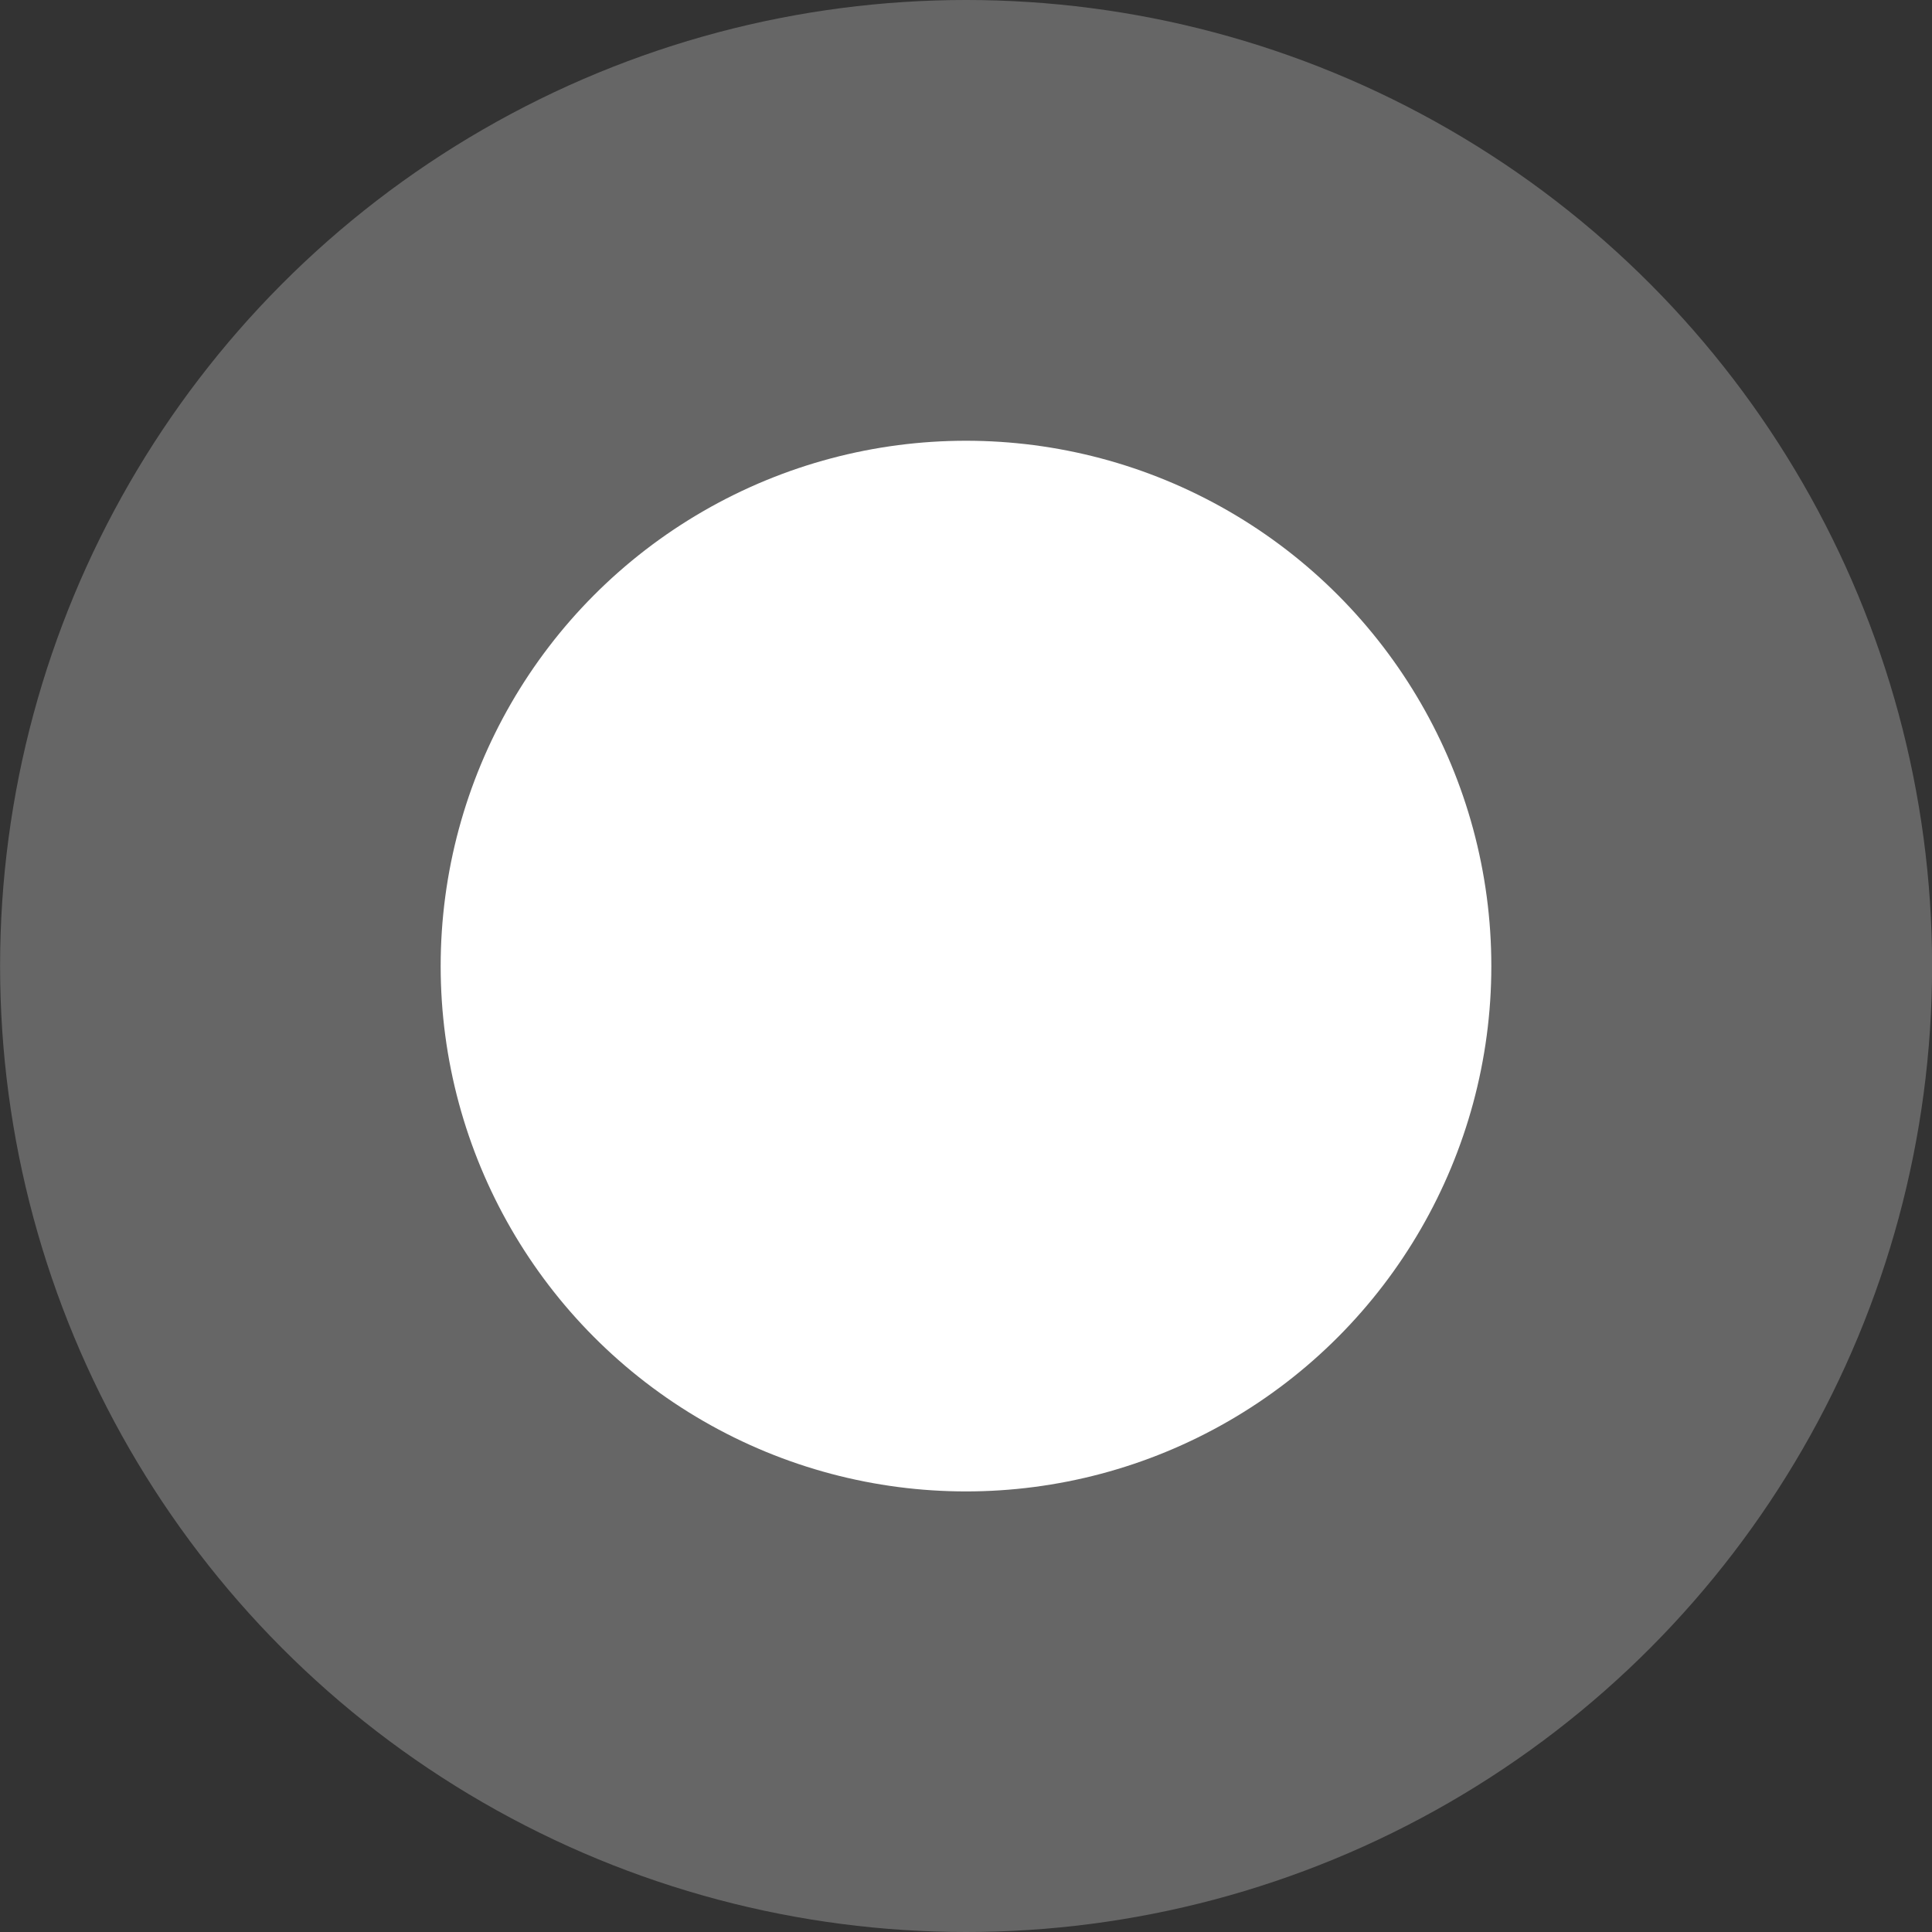
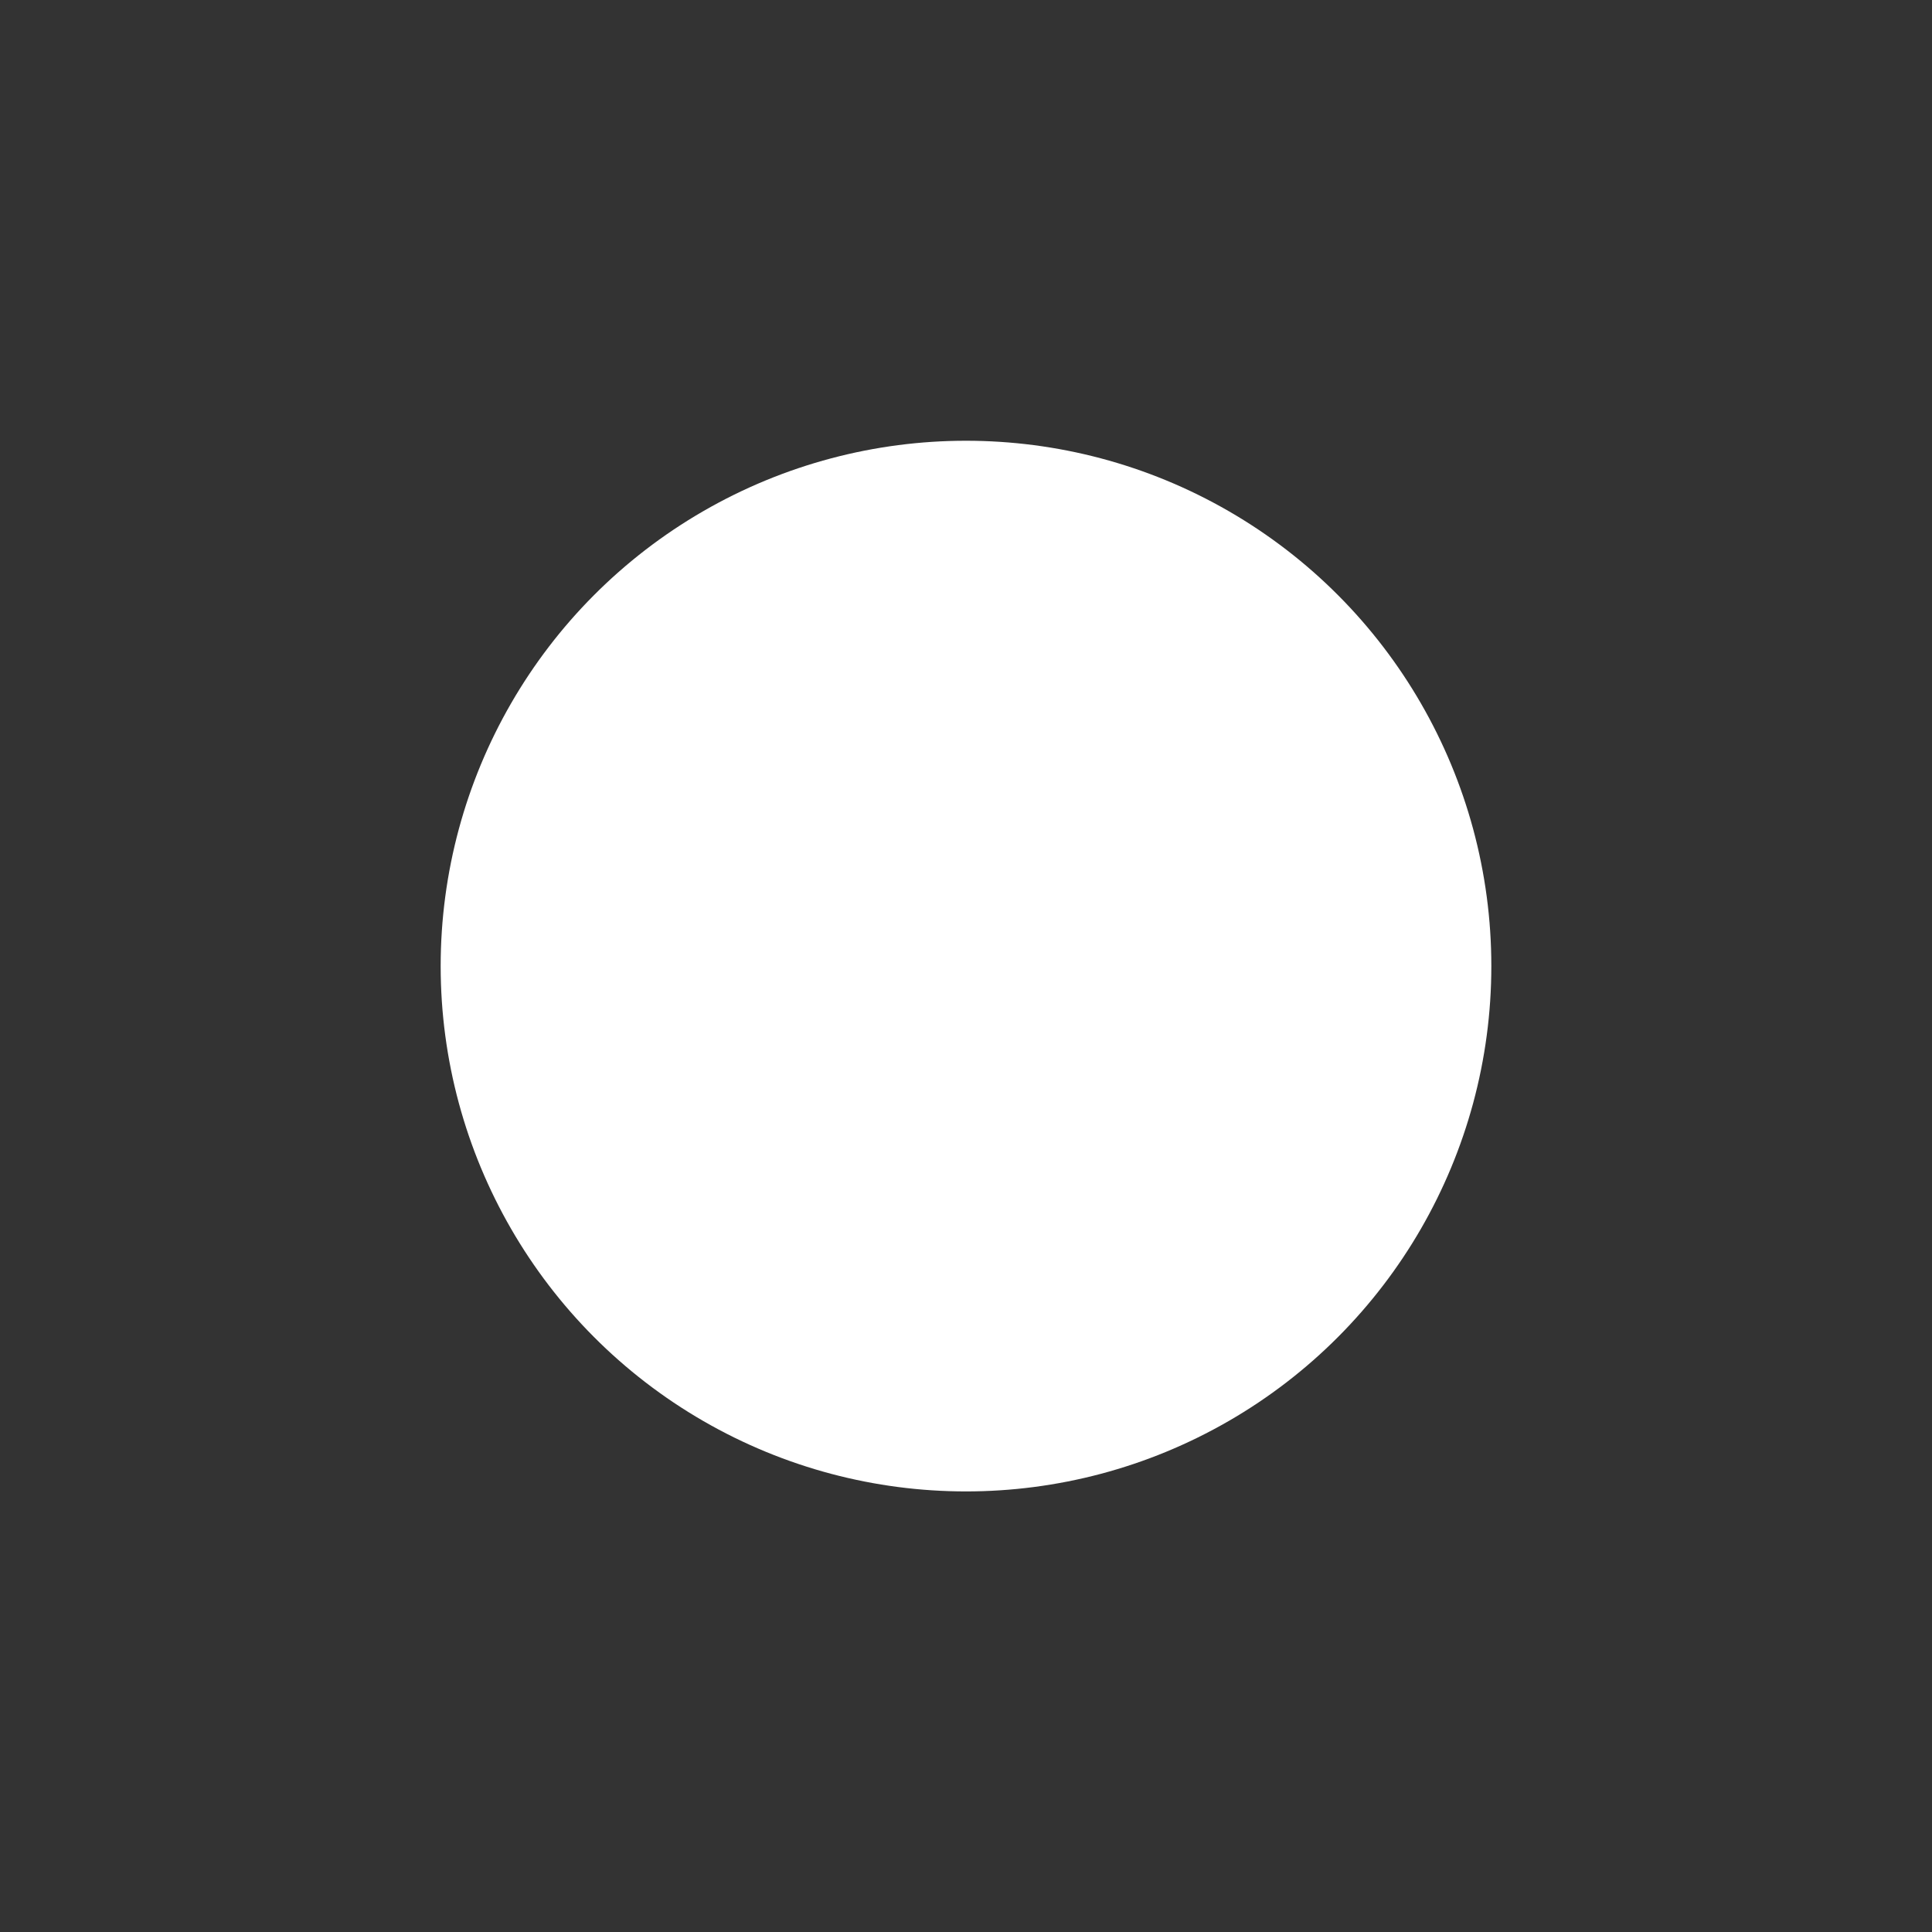
<svg xmlns="http://www.w3.org/2000/svg" width="23" height="23" viewBox="0 0 23 23" fill="none">
  <rect x="0" y="0" width="23" height="23" fill="#333333" stroke="none" />
-   <circle cx="11.501" cy="11.5" r="11.5" fill="white" fill-opacity="0.25" />
  <circle cx="11.5" cy="11.501" r="6.254" fill="white" />
</svg>